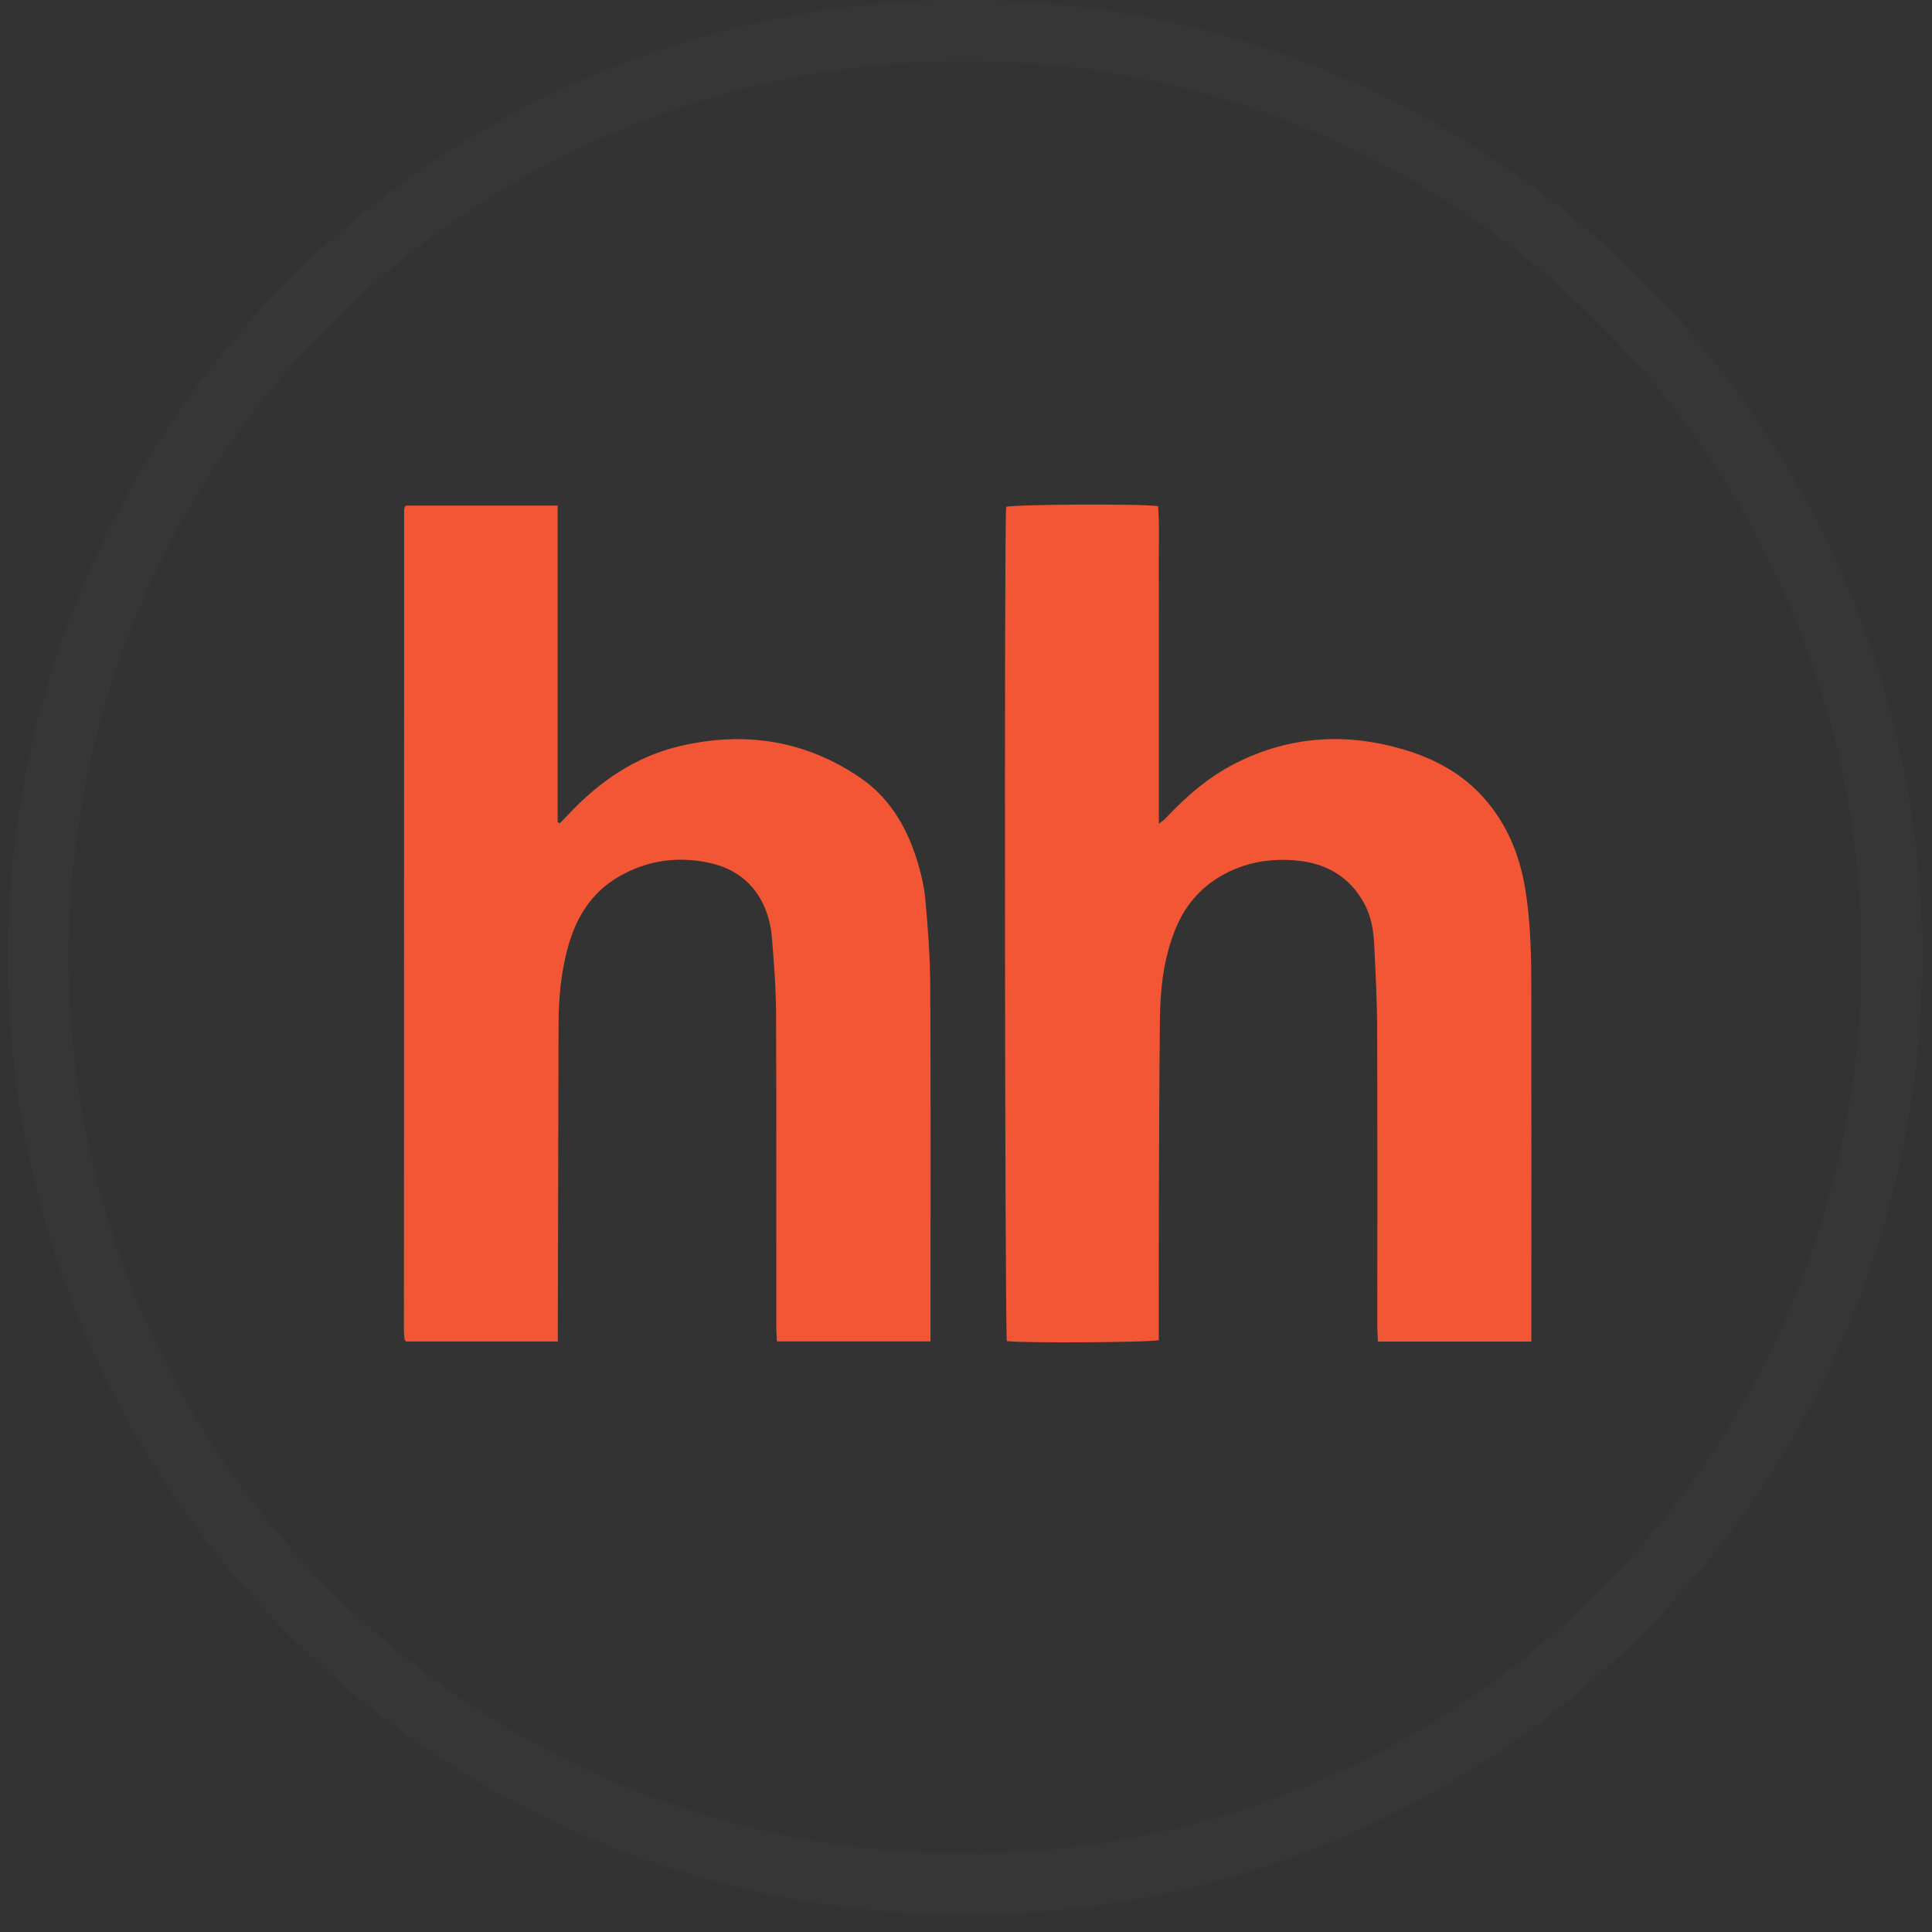
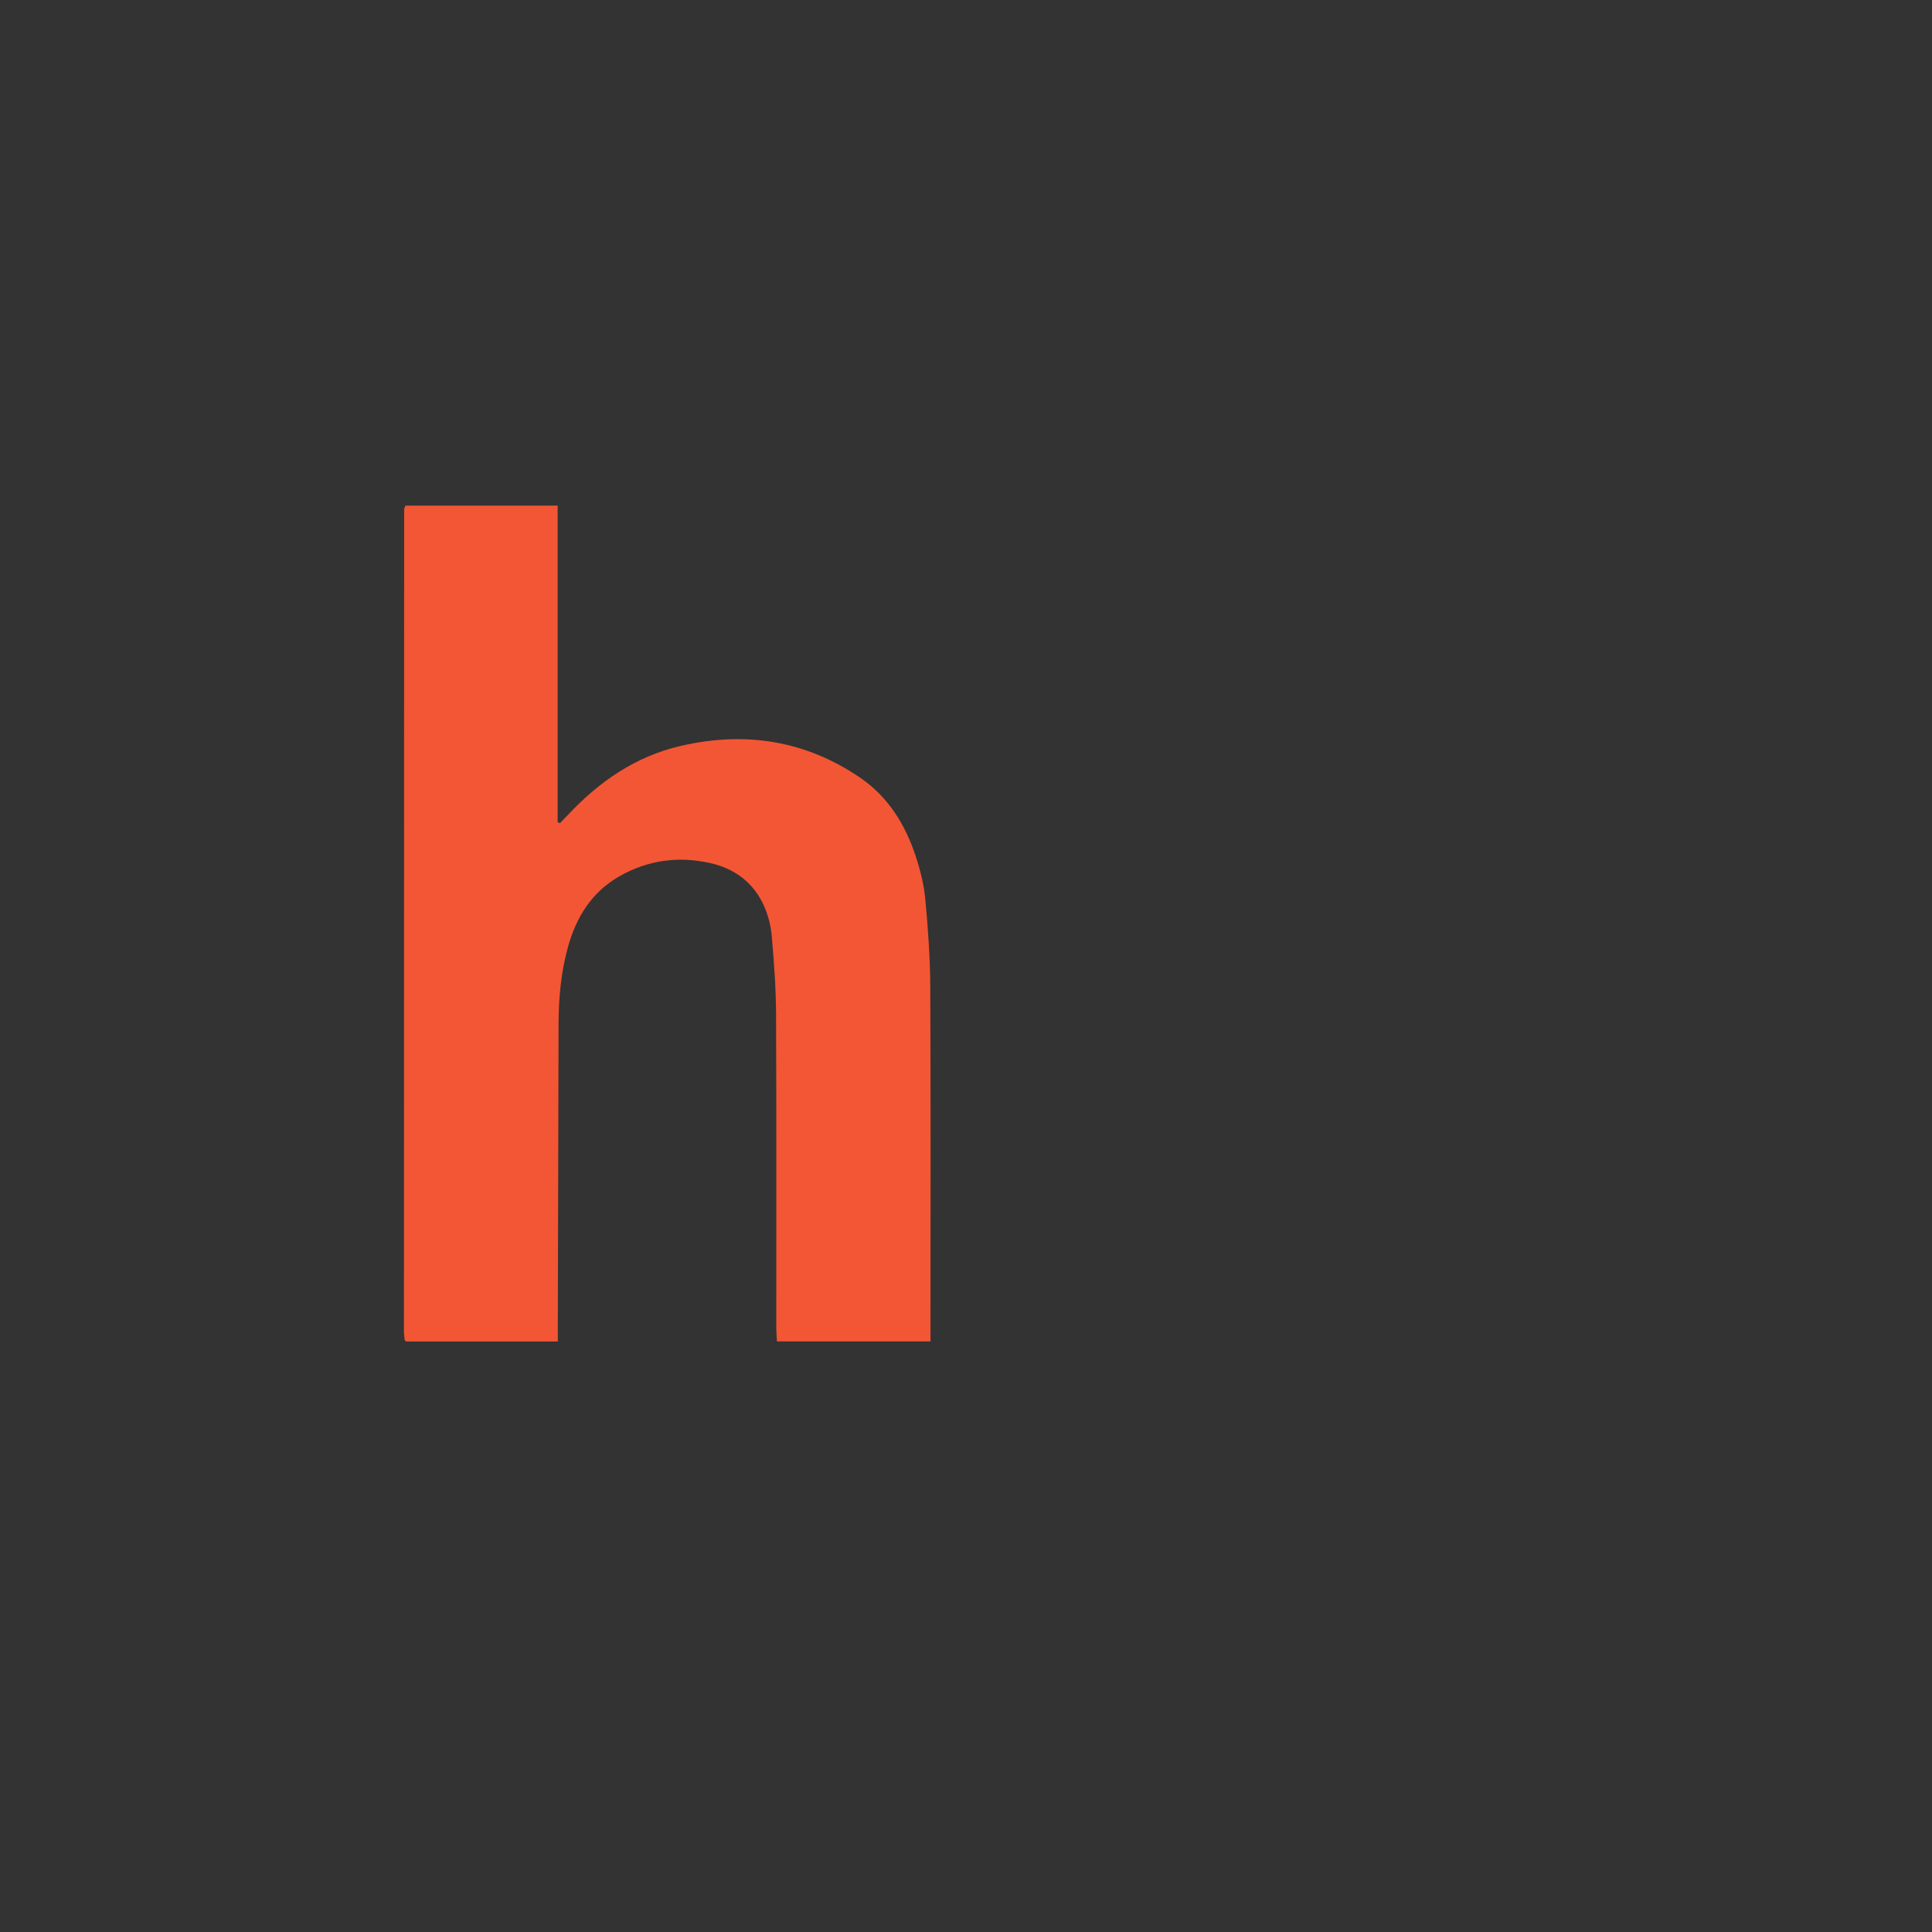
<svg xmlns="http://www.w3.org/2000/svg" width="80" height="80" viewBox="0 0 80 80" fill="none">
  <rect x="0" y="0" width="80" height="80" fill="#333333" stroke="none" />
-   <circle cx="39.963" cy="39.64" r="38.378" stroke="#FFF8ED" stroke-opacity="0.02" stroke-width="2.524" />
  <path d="M16.788 20.936H23.091V34.045C23.123 34.058 23.155 34.072 23.186 34.085C23.292 33.976 23.398 33.87 23.502 33.759C24.799 32.369 26.314 31.319 28.189 30.886C30.845 30.273 33.345 30.652 35.618 32.203C36.777 32.993 37.482 34.138 37.915 35.445C38.107 36.025 38.259 36.633 38.315 37.24C38.428 38.449 38.515 39.666 38.521 40.879C38.543 45.585 38.53 50.29 38.53 54.996V55.545H32.172C32.162 55.345 32.144 55.144 32.144 54.944C32.142 50.62 32.154 46.295 32.135 41.971C32.13 40.904 32.049 39.834 31.958 38.77C31.922 38.354 31.816 37.925 31.649 37.542C31.222 36.562 30.43 35.965 29.406 35.737C28.088 35.443 26.816 35.611 25.628 36.297C24.489 36.954 23.861 37.983 23.52 39.208C23.232 40.244 23.132 41.309 23.129 42.382C23.117 46.574 23.108 50.767 23.098 54.958C23.098 55.144 23.098 55.331 23.098 55.547C20.963 55.547 18.887 55.547 16.812 55.547C16.802 55.536 16.792 55.526 16.782 55.515C16.772 55.504 16.757 55.493 16.756 55.481C16.744 55.364 16.726 55.248 16.726 55.132C16.727 43.786 16.73 32.44 16.735 21.094C16.735 21.054 16.761 21.013 16.788 20.936Z" fill="#F35634" />
-   <path d="M63.41 55.551H57.057C57.048 55.34 57.032 55.154 57.032 54.968C57.031 50.848 57.04 46.729 57.025 42.61C57.021 41.438 56.959 40.267 56.901 39.097C56.872 38.51 56.775 37.929 56.486 37.403C55.886 36.31 54.931 35.755 53.718 35.635C52.615 35.527 51.56 35.702 50.581 36.26C49.648 36.791 49.021 37.571 48.636 38.56C48.182 39.724 48.044 40.947 48.03 42.182C48.001 44.805 47.995 47.428 47.986 50.052C47.98 51.694 47.984 53.335 47.984 54.977V55.489C47.647 55.593 42.224 55.619 41.692 55.531C41.607 55.217 41.578 21.561 41.663 20.99C41.964 20.882 47.353 20.851 47.956 20.961C48.017 21.823 47.976 22.698 47.983 23.572C47.991 24.437 47.985 25.301 47.985 26.166V31.399C47.985 32.275 47.985 33.15 47.985 34.11C48.126 33.998 48.206 33.949 48.267 33.883C49.114 32.979 50.041 32.173 51.153 31.609C53.423 30.458 55.782 30.326 58.197 31.058C59.435 31.434 60.549 32.044 61.424 33.02C62.392 34.097 62.924 35.388 63.156 36.803C63.368 38.093 63.404 39.399 63.407 40.703C63.414 45.452 63.41 50.202 63.41 54.952V55.55V55.551Z" fill="#F35634" />
</svg>